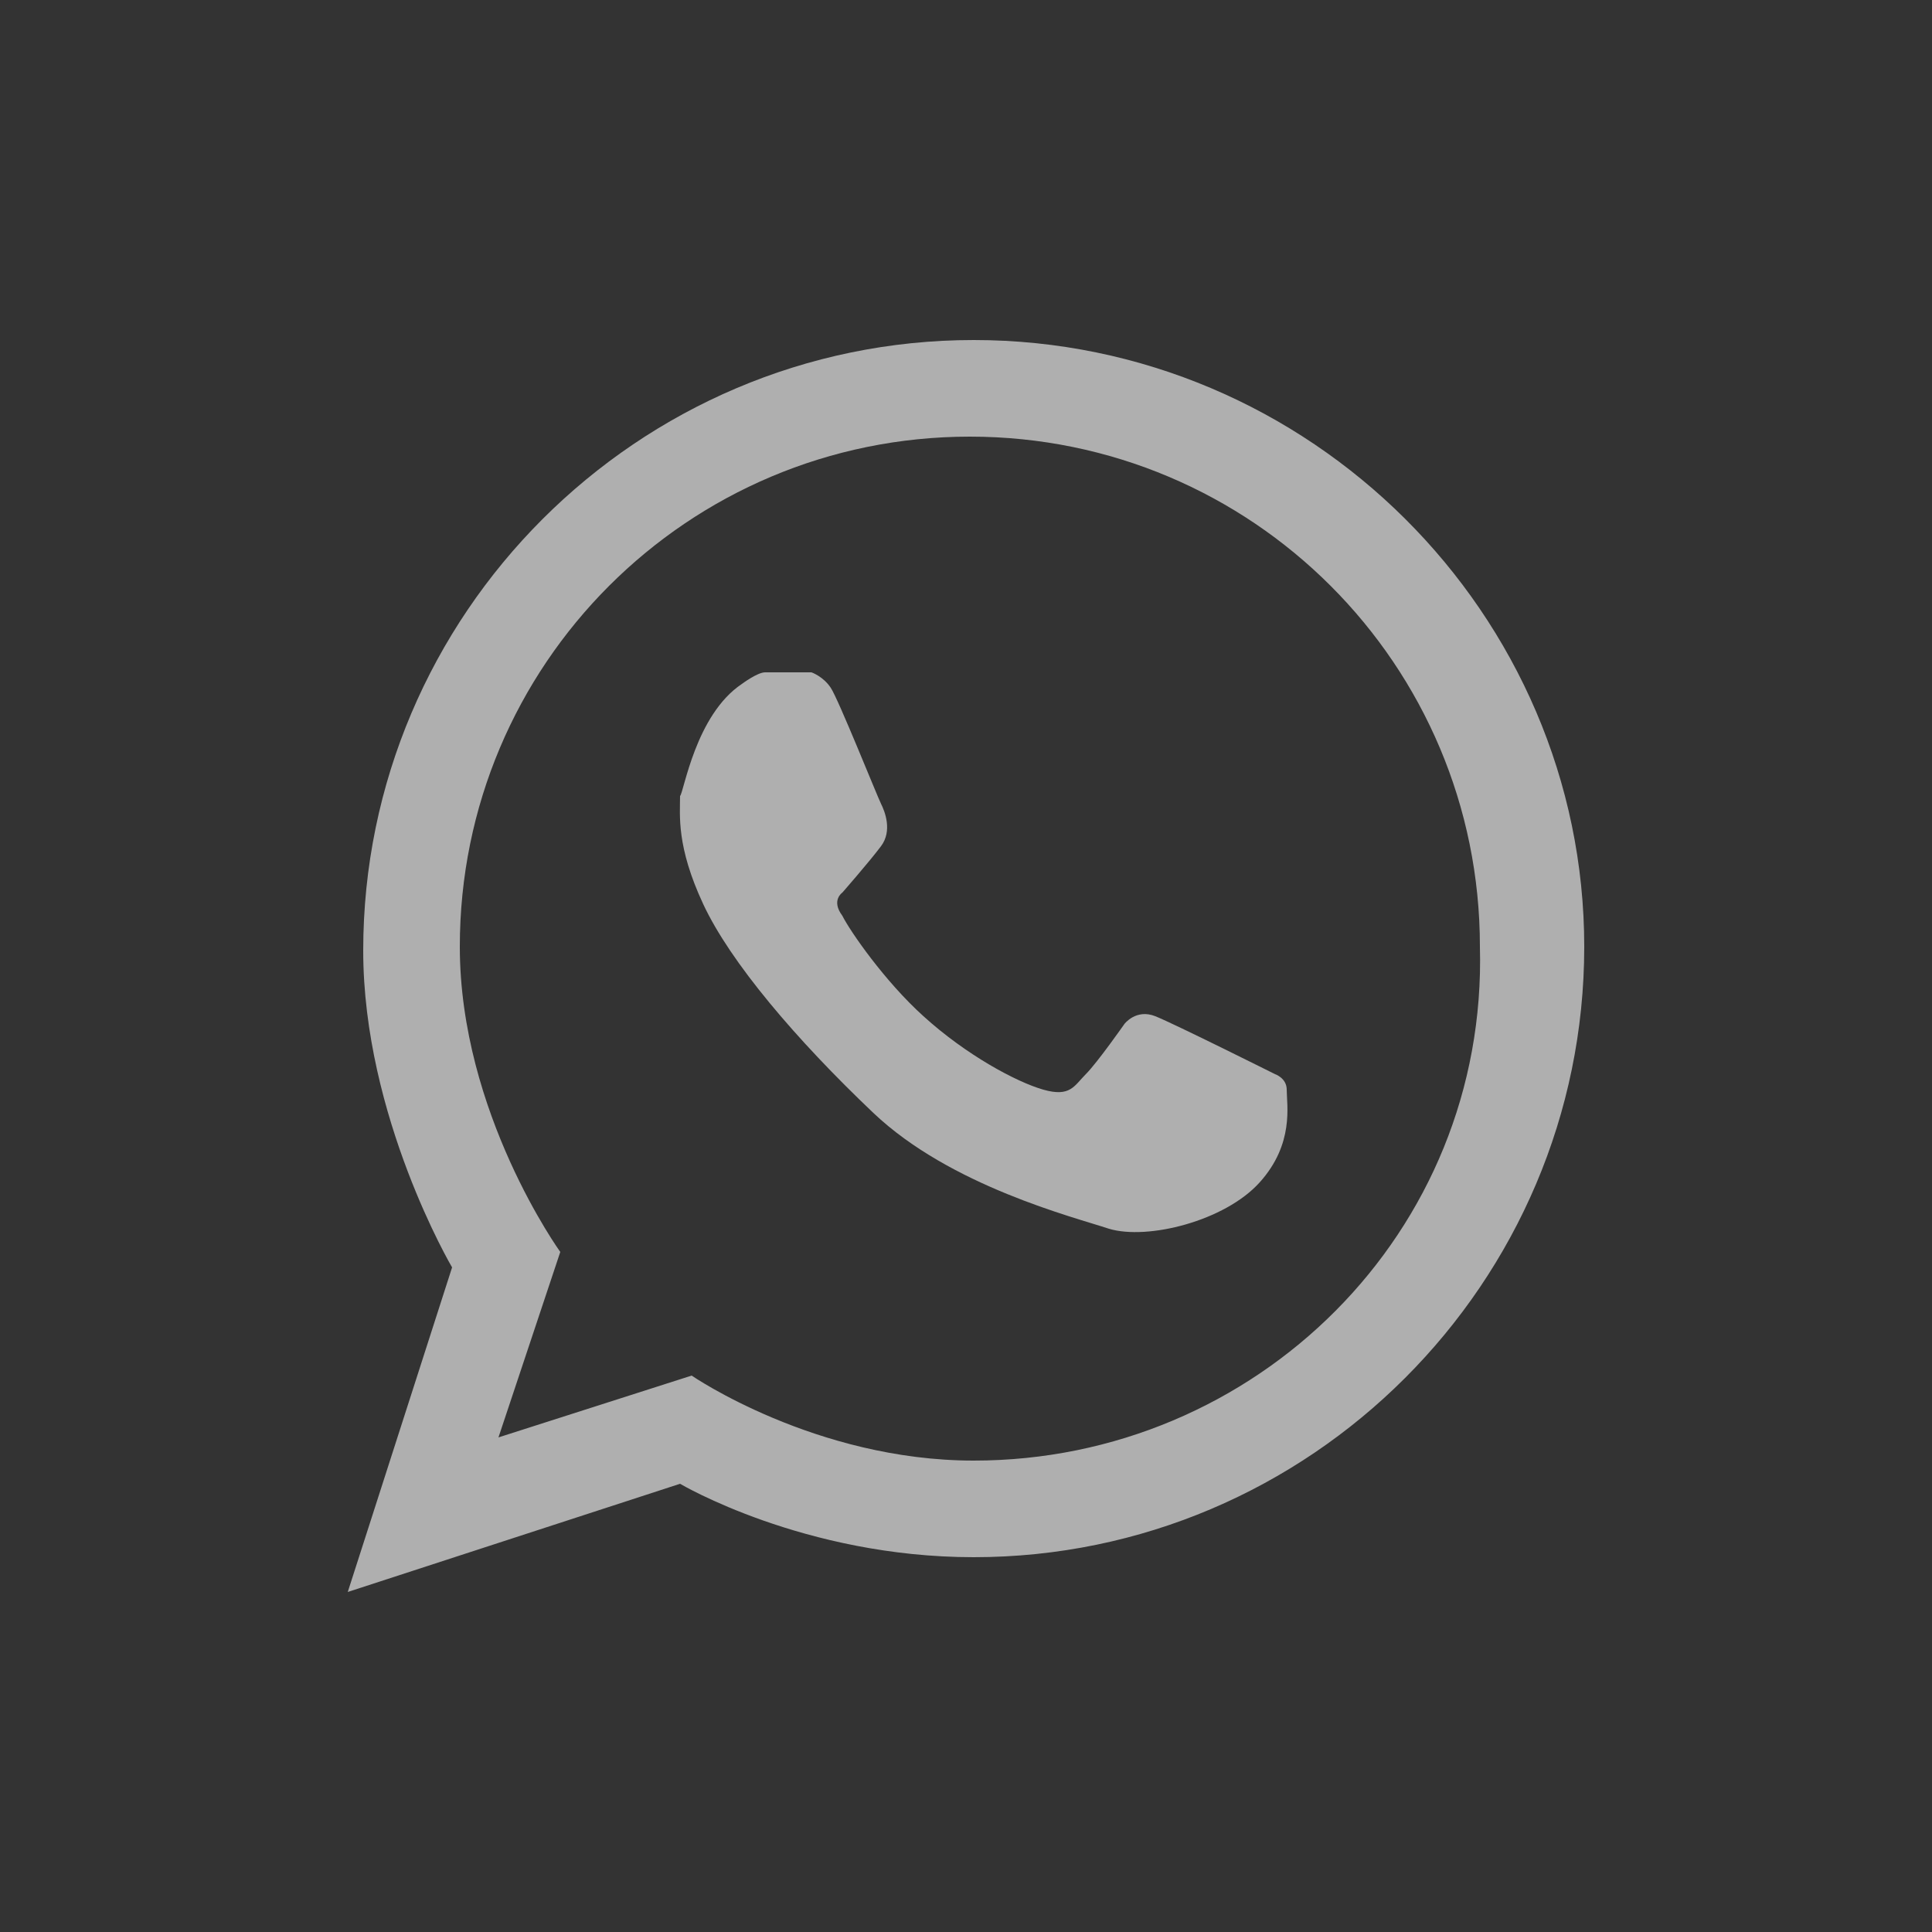
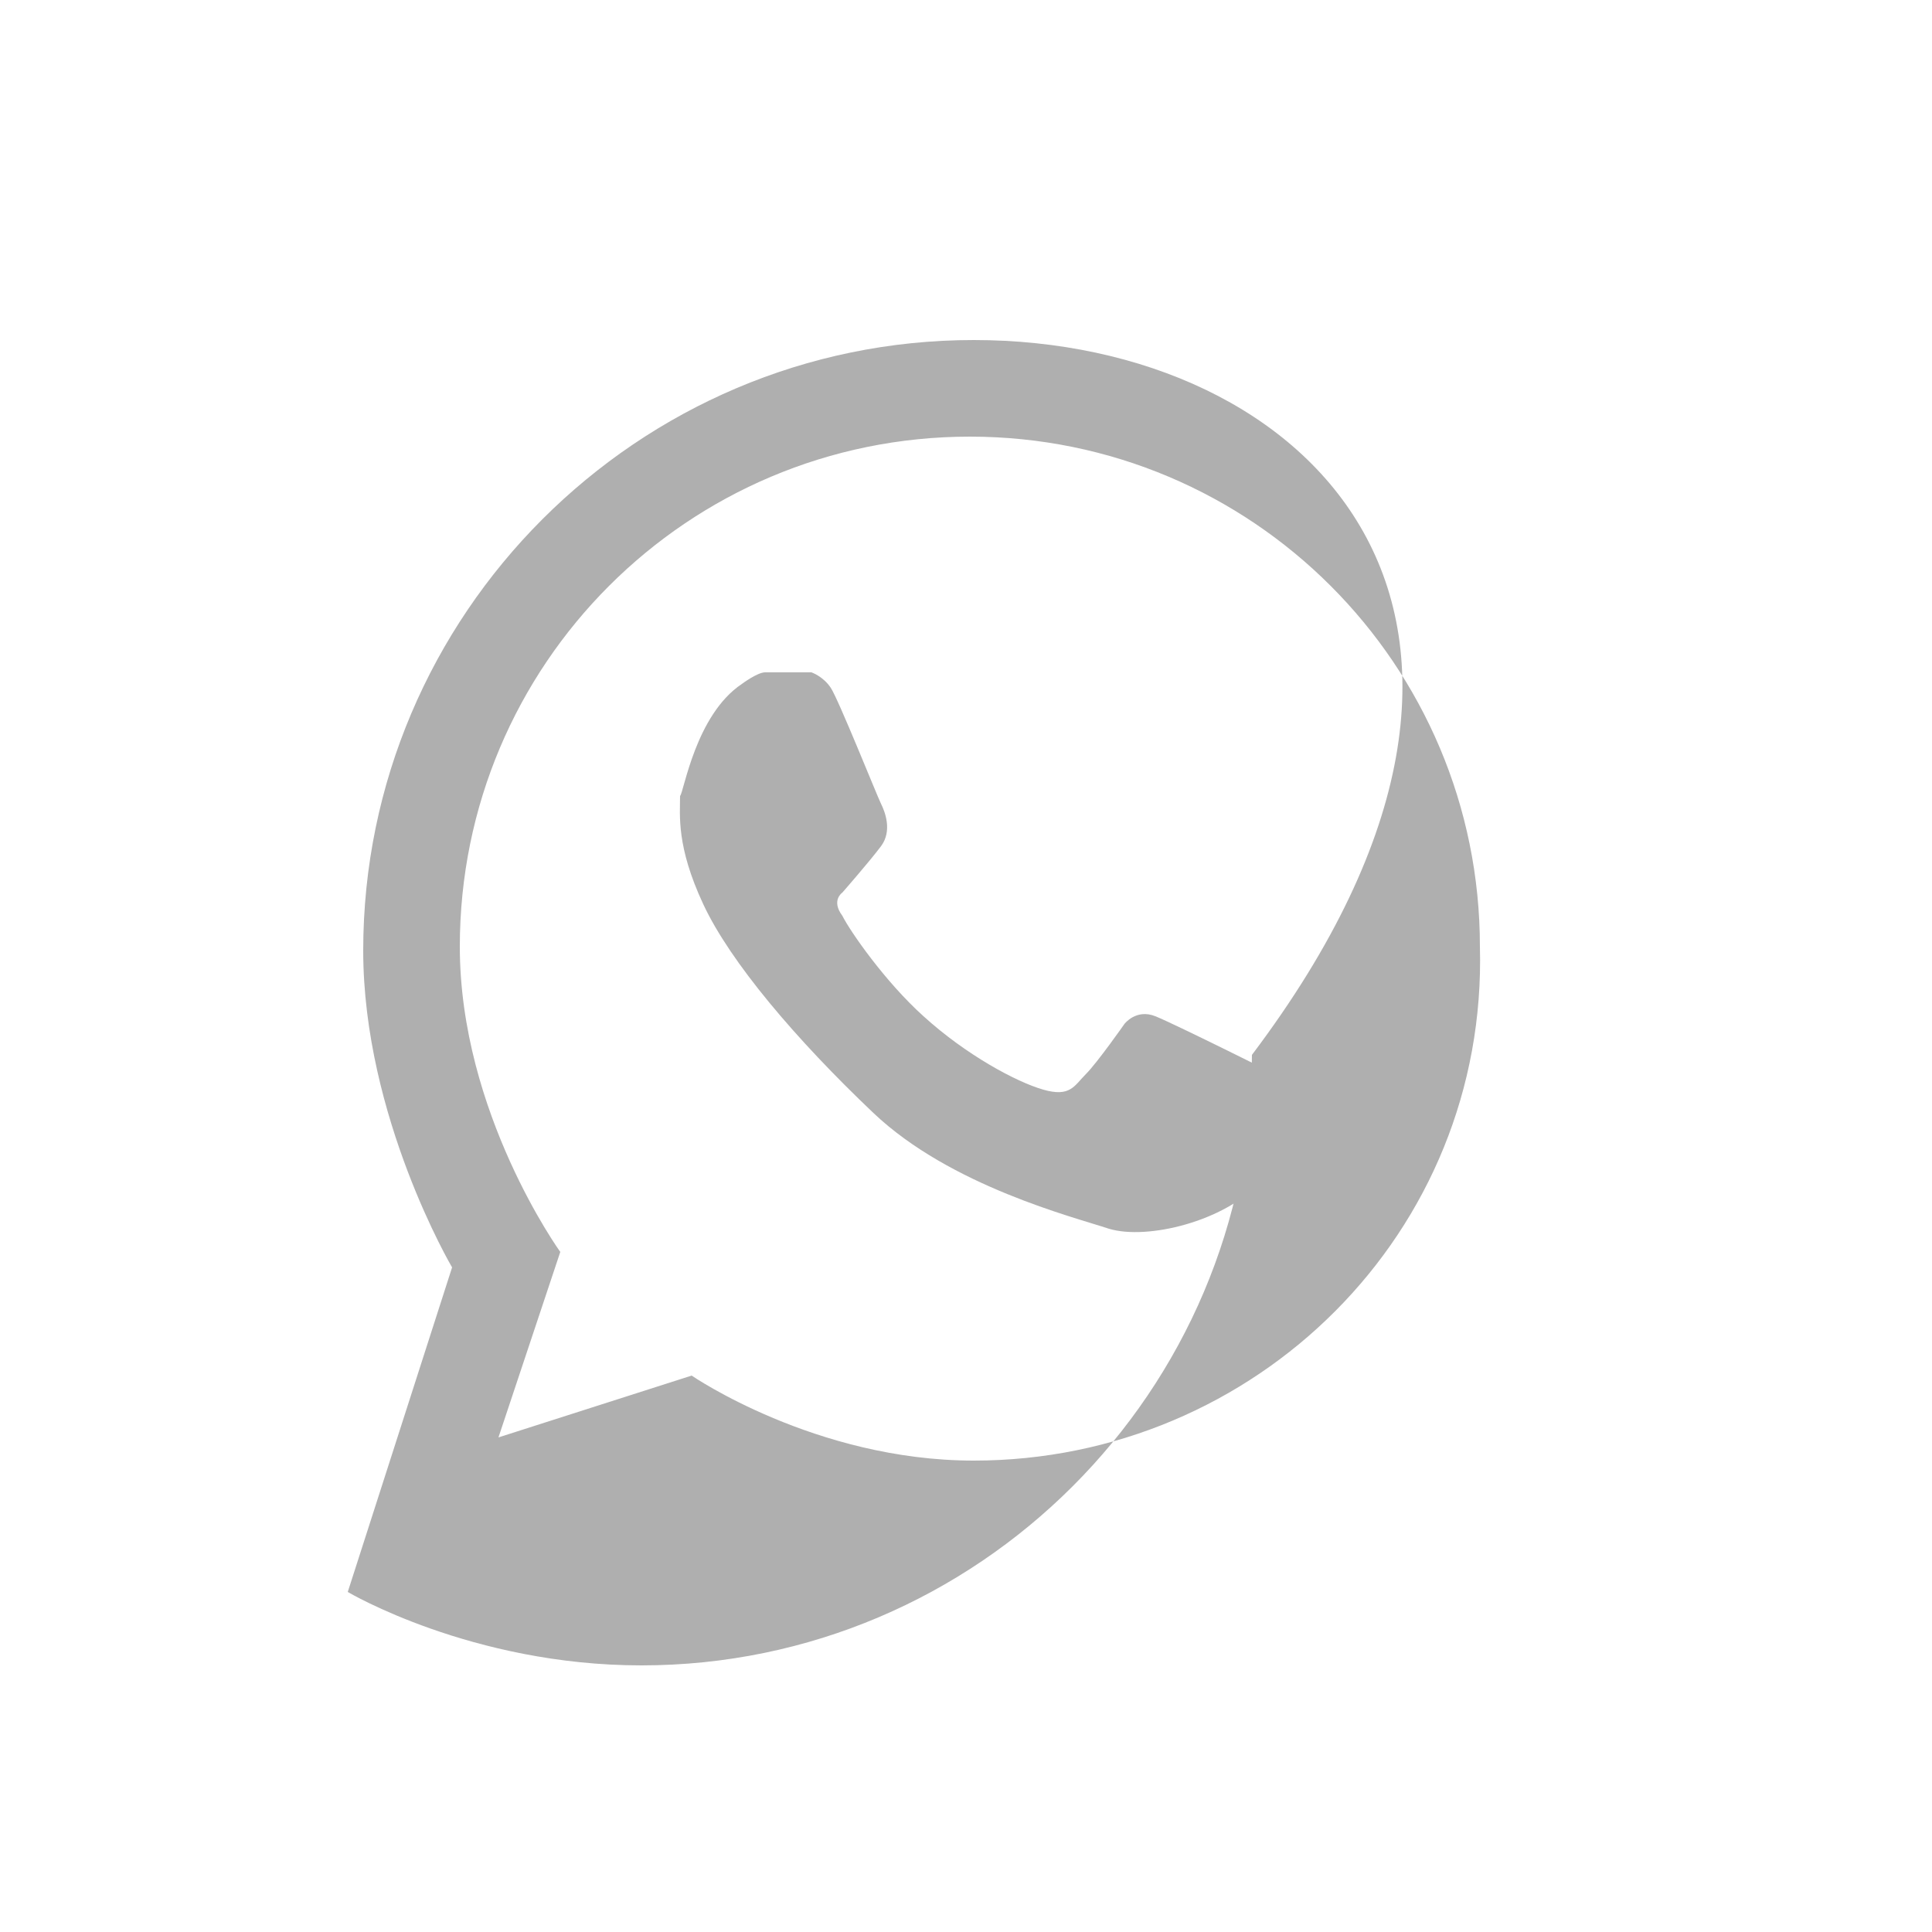
<svg xmlns="http://www.w3.org/2000/svg" version="1.1" id="Livello_1" x="0px" y="0px" viewBox="0 0 50 50" style="enable-background:new 0 0 50 50;" xml:space="preserve">
  <style type="text/css">
	.st0{fill:#333333;}
	.st1{fill:#AFAFAF;}
</style>
-   <rect class="st0" width="50" height="50" />
  <g>
-     <path class="st1" d="M25.2,8.8c-8.7,0-15.8,7.1-15.8,15.8c0,4.3,2.3,8.2,2.3,8.2L9,41.2l8.6-2.8c0,0,3.2,1.9,7.6,1.9   c8.7,0,15.8-7.1,15.8-15.8C41,15.9,33.9,8.8,25.2,8.8z M25.2,37.8c-4.1,0-7.3-2.2-7.3-2.2l-5,1.6l1.6-4.8c0,0-2.6-3.6-2.6-7.9   c0-7.3,5.9-13.2,13.2-13.2c7.3,0,13.2,5.9,13.2,13.2C38.5,31.9,32.5,37.8,25.2,37.8z" />
+     <path class="st1" d="M25.2,8.8c-8.7,0-15.8,7.1-15.8,15.8c0,4.3,2.3,8.2,2.3,8.2L9,41.2c0,0,3.2,1.9,7.6,1.9   c8.7,0,15.8-7.1,15.8-15.8C41,15.9,33.9,8.8,25.2,8.8z M25.2,37.8c-4.1,0-7.3-2.2-7.3-2.2l-5,1.6l1.6-4.8c0,0-2.6-3.6-2.6-7.9   c0-7.3,5.9-13.2,13.2-13.2c7.3,0,13.2,5.9,13.2,13.2C38.5,31.9,32.5,37.8,25.2,37.8z" />
    <path class="st1" d="M19.2,17.7c0,0,0.4-0.3,0.6-0.3c0.2,0,1.2,0,1.2,0s0.3,0.1,0.5,0.4c0.2,0.3,1.2,2.8,1.3,3   c0.1,0.2,0.3,0.7,0,1.1s-1,1.2-1,1.2s-0.3,0.2,0,0.6c0.2,0.4,1.1,1.7,2.1,2.6c1.1,1,2.4,1.7,3.1,1.9c0.7,0.2,0.8-0.1,1.1-0.4   c0.3-0.3,1-1.3,1-1.3s0.3-0.4,0.8-0.2c0.5,0.2,3.1,1.5,3.1,1.5s0.3,0.1,0.3,0.4c0,0.4,0.2,1.4-0.7,2.4c-0.9,1-2.9,1.5-3.9,1.2   c-0.9-0.3-4.1-1.1-6.1-3c-2-1.9-3.7-3.9-4.4-5.4c-0.7-1.5-0.6-2.3-0.6-2.8C17.7,20.5,18,18.5,19.2,17.7z" />
  </g>
</svg>